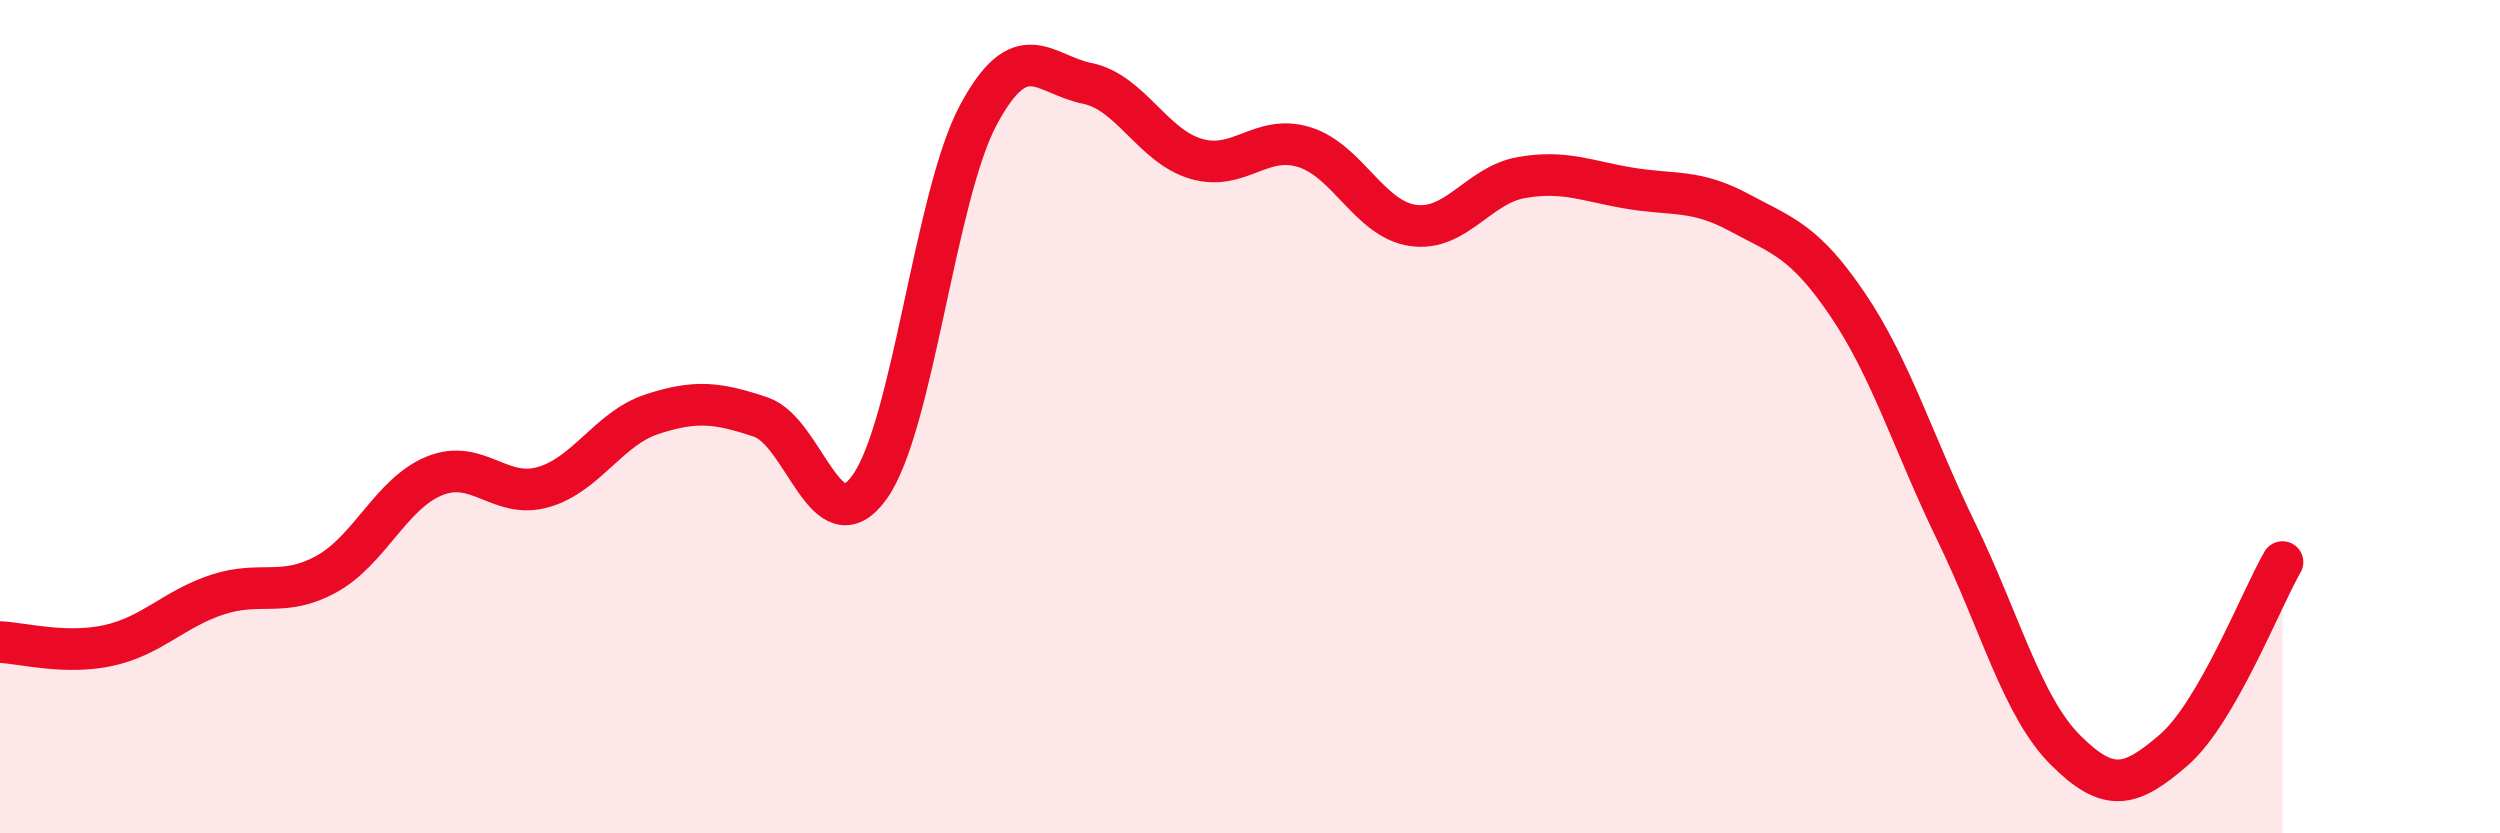
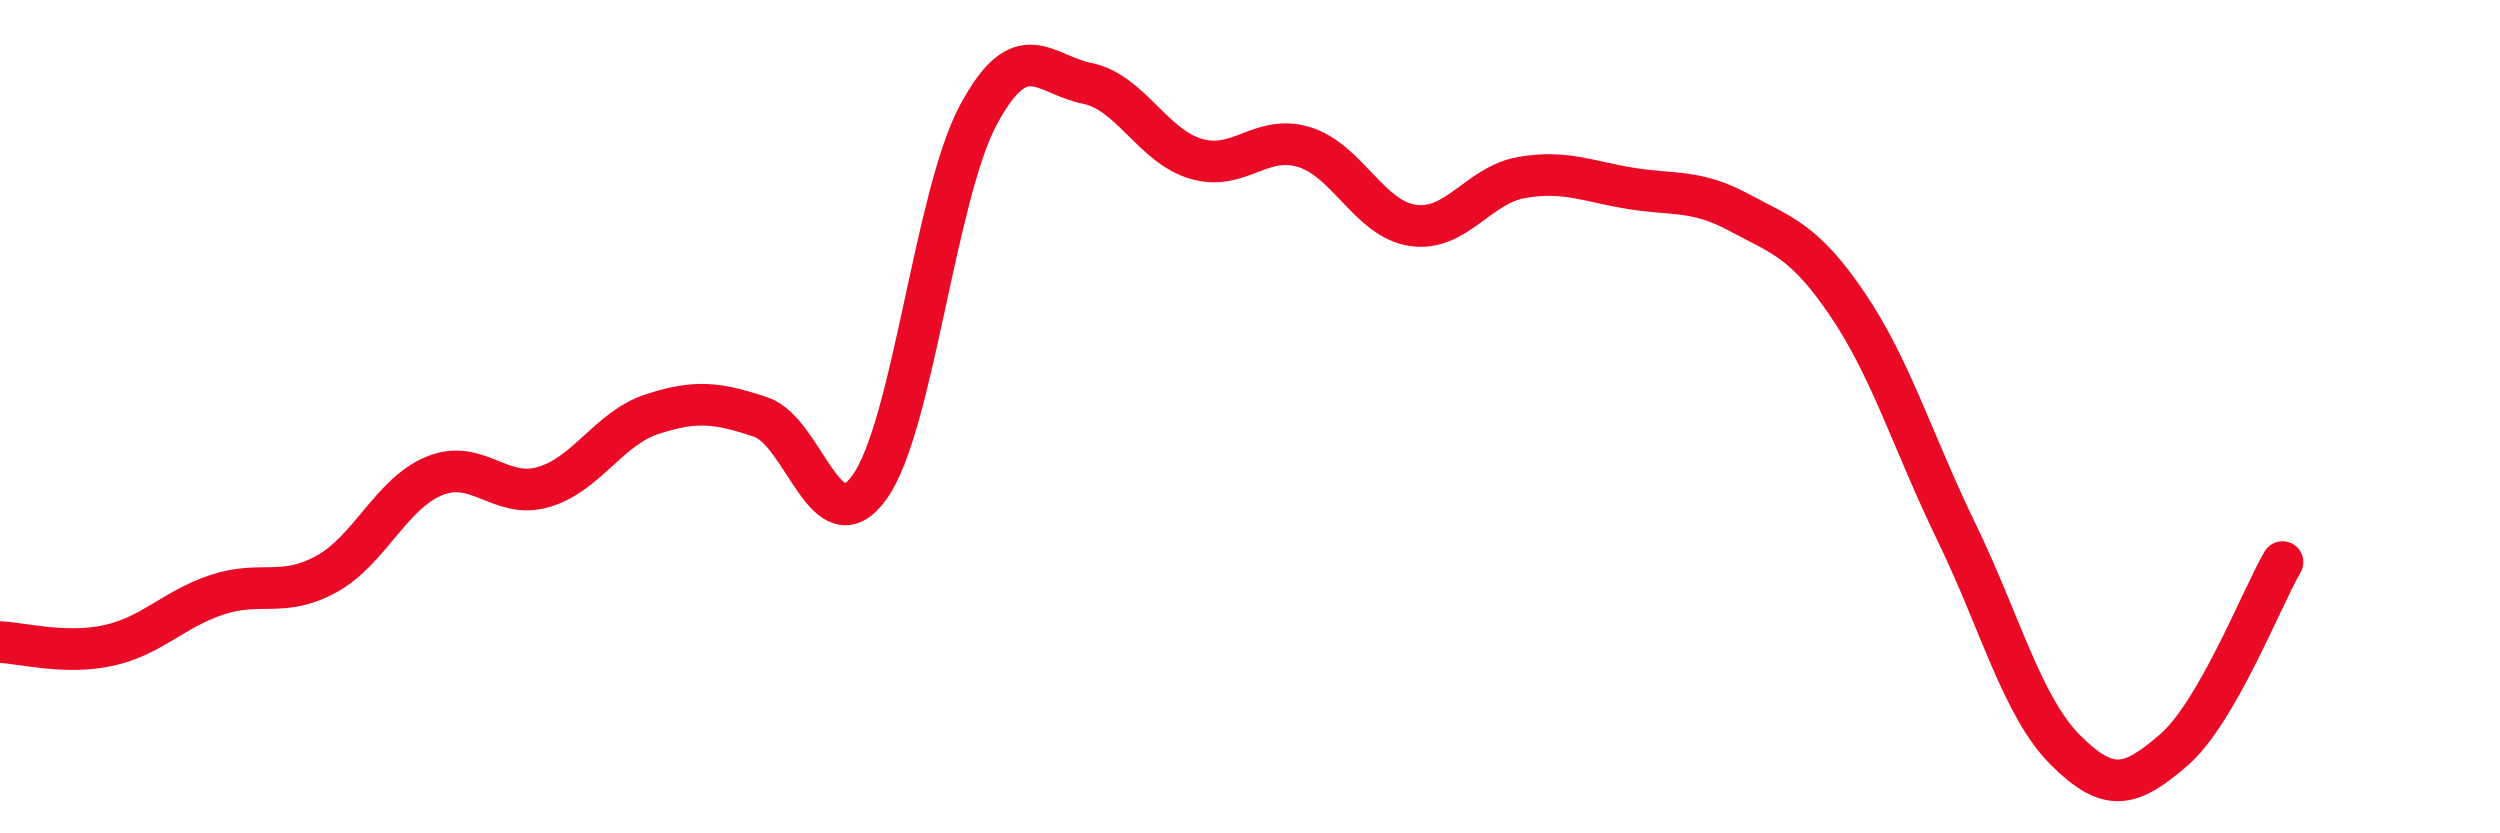
<svg xmlns="http://www.w3.org/2000/svg" width="60" height="20" viewBox="0 0 60 20">
-   <path d="M 0,15.41 C 0.52,15.43 1.57,15.72 2.61,15.49 C 3.65,15.26 4.18,14.61 5.22,14.27 C 6.26,13.93 6.79,14.35 7.83,13.78 C 8.87,13.21 9.39,11.84 10.43,11.42 C 11.47,11 12,11.99 13.04,11.69 C 14.08,11.39 14.61,10.28 15.65,9.94 C 16.69,9.6 17.22,9.66 18.26,10.01 C 19.3,10.36 19.83,13.14 20.87,11.69 C 21.91,10.24 22.44,4.7 23.48,2.76 C 24.52,0.82 25.05,1.79 26.09,2 C 27.13,2.21 27.66,3.5 28.7,3.81 C 29.74,4.12 30.26,3.21 31.3,3.53 C 32.34,3.85 32.87,5.26 33.91,5.41 C 34.95,5.56 35.48,4.44 36.52,4.26 C 37.56,4.08 38.09,4.35 39.13,4.52 C 40.17,4.69 40.7,4.54 41.74,5.1 C 42.78,5.66 43.31,5.78 44.35,7.32 C 45.39,8.86 45.92,10.64 46.96,12.78 C 48,14.92 48.53,16.96 49.57,18 C 50.61,19.04 51.13,18.9 52.17,18 C 53.21,17.1 54.26,14.39 54.78,13.49L54.78 20L0 20Z" fill="#EB0A25" opacity="0.1" stroke-linecap="round" stroke-linejoin="round" />
  <path d="M 0,15.41 C 0.52,15.43 1.57,15.72 2.61,15.49 C 3.65,15.26 4.18,14.61 5.22,14.27 C 6.26,13.93 6.79,14.35 7.83,13.78 C 8.87,13.21 9.39,11.84 10.43,11.42 C 11.47,11 12,11.99 13.04,11.69 C 14.08,11.39 14.61,10.28 15.65,9.94 C 16.69,9.6 17.22,9.66 18.26,10.01 C 19.3,10.36 19.83,13.14 20.87,11.69 C 21.91,10.24 22.44,4.7 23.48,2.76 C 24.52,0.82 25.05,1.79 26.09,2 C 27.13,2.21 27.66,3.5 28.7,3.81 C 29.74,4.12 30.26,3.21 31.3,3.53 C 32.34,3.85 32.87,5.26 33.91,5.41 C 34.95,5.56 35.48,4.44 36.52,4.26 C 37.56,4.08 38.09,4.35 39.13,4.52 C 40.17,4.69 40.7,4.54 41.74,5.1 C 42.78,5.66 43.31,5.78 44.35,7.32 C 45.39,8.86 45.92,10.64 46.96,12.78 C 48,14.92 48.53,16.96 49.57,18 C 50.61,19.04 51.13,18.9 52.17,18 C 53.21,17.1 54.26,14.39 54.78,13.49" stroke="#EB0A25" stroke-width="1" fill="none" stroke-linecap="round" stroke-linejoin="round" />
</svg>